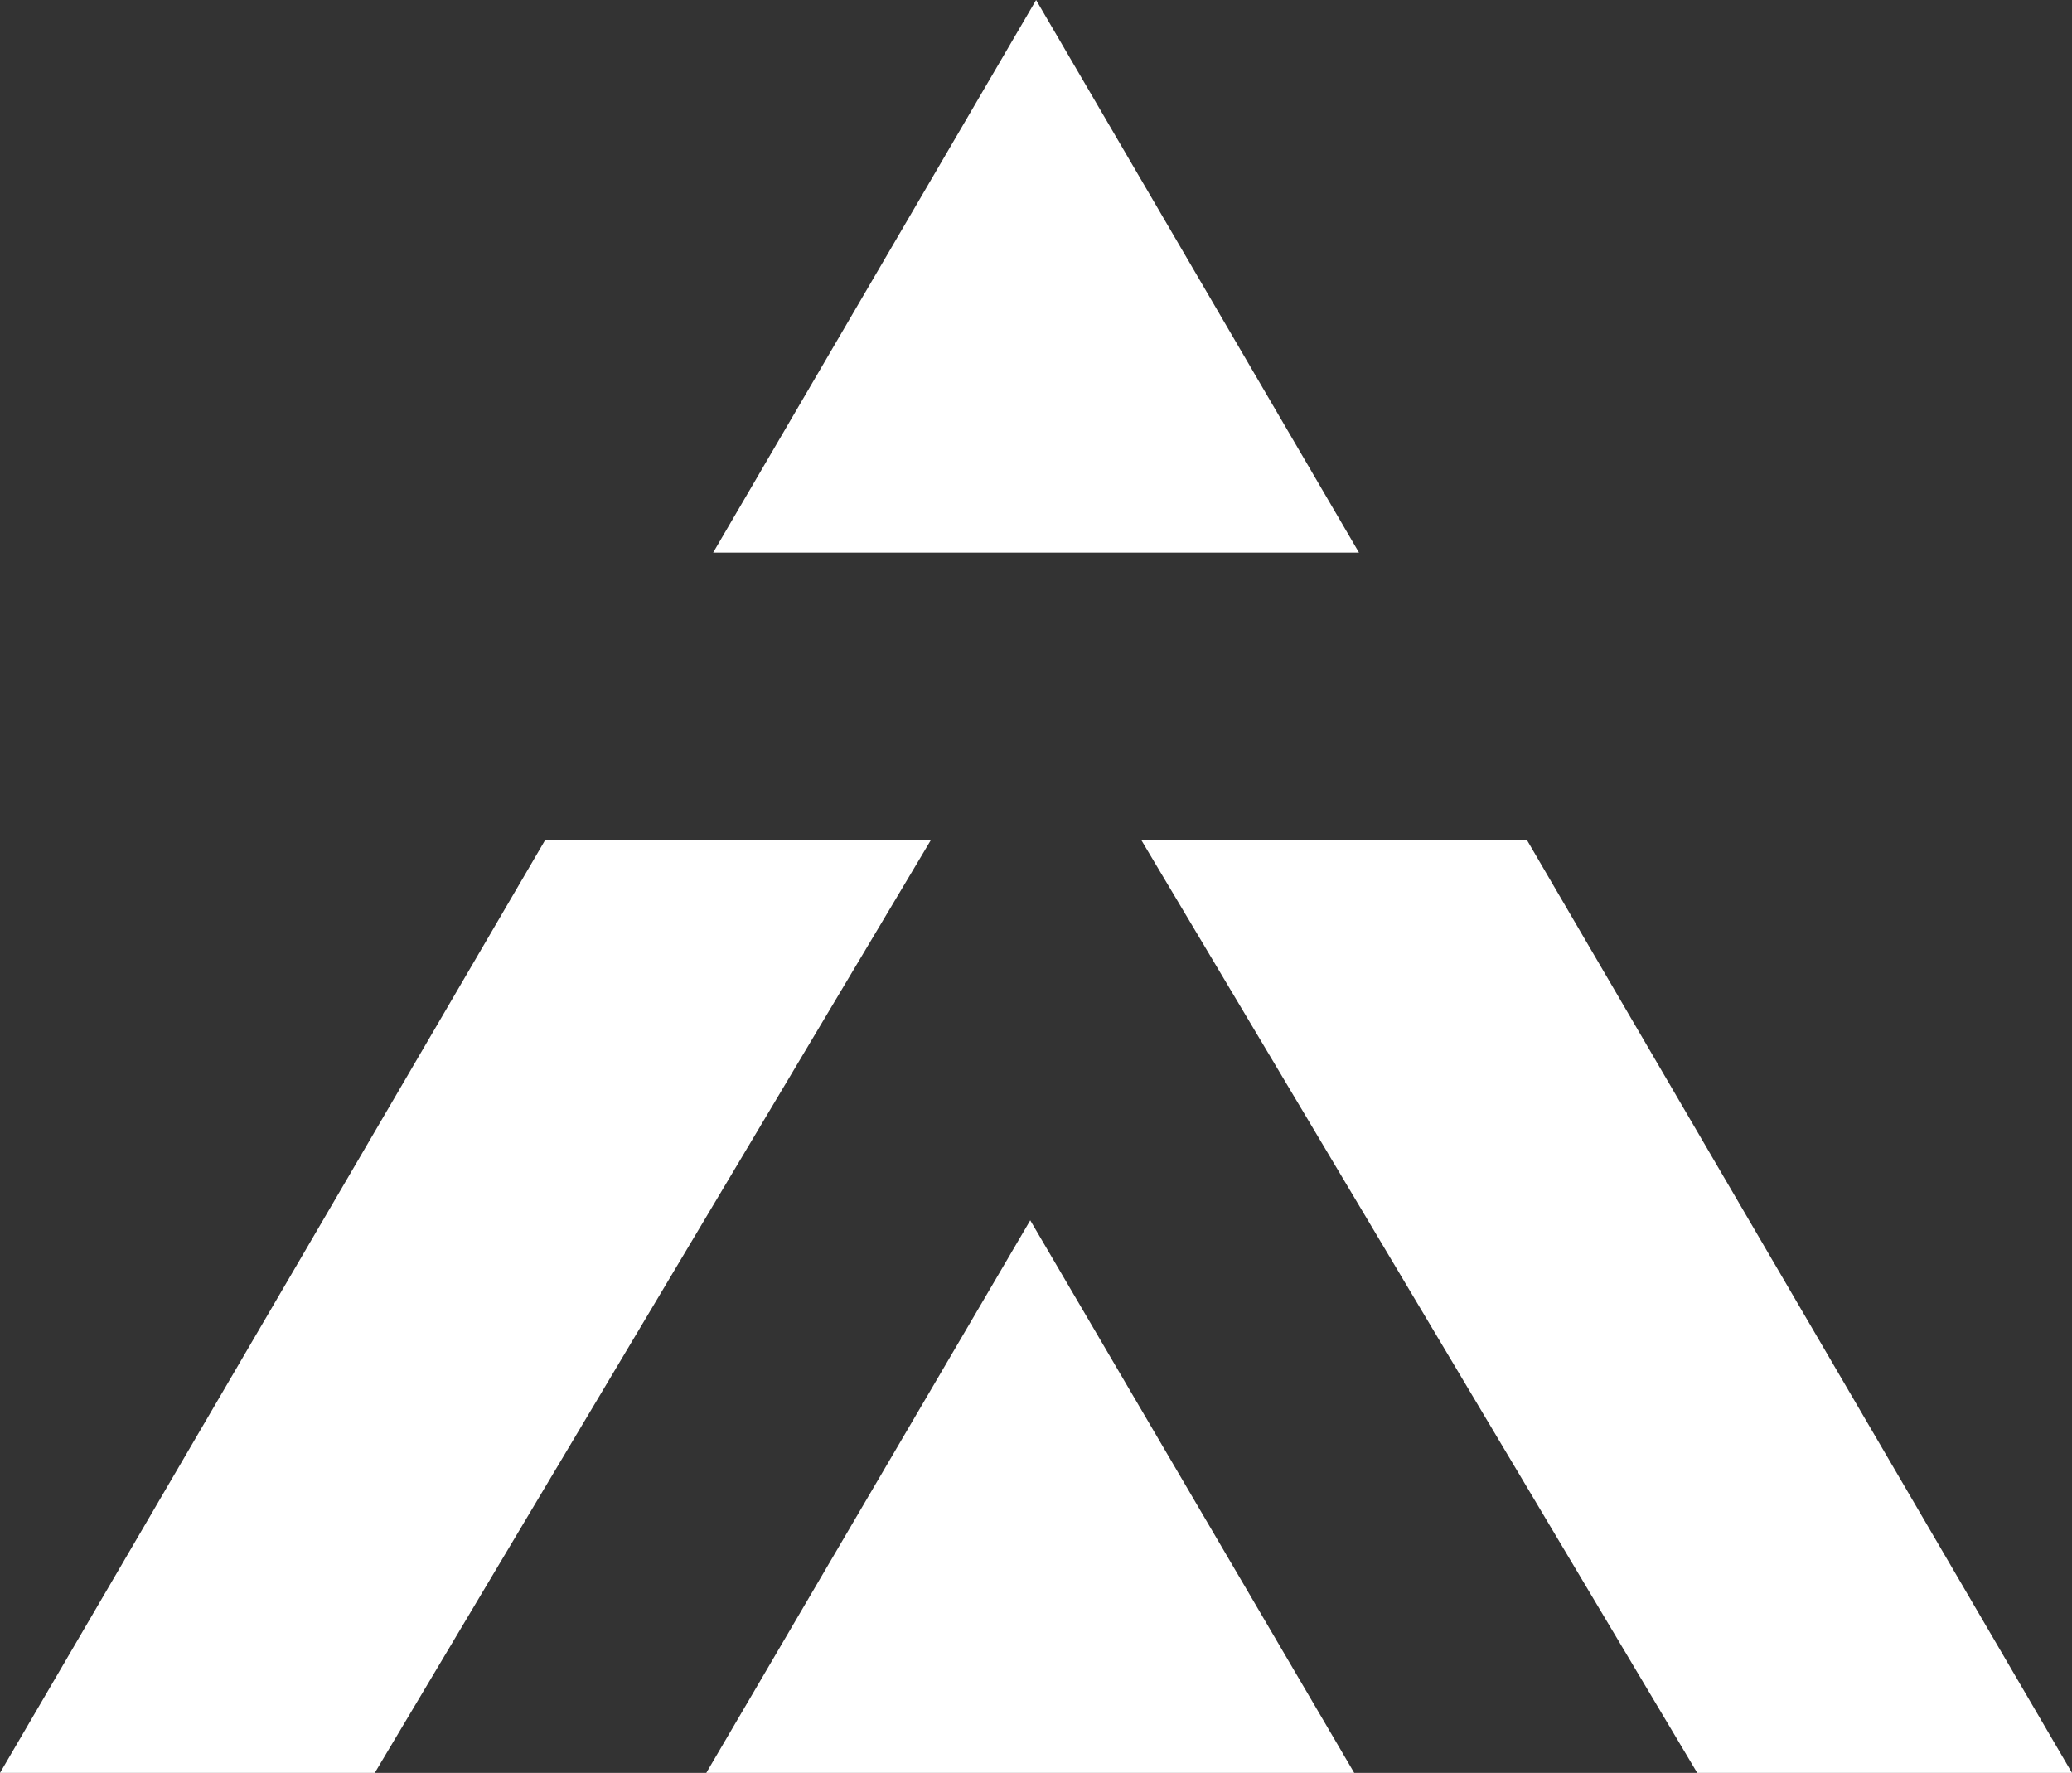
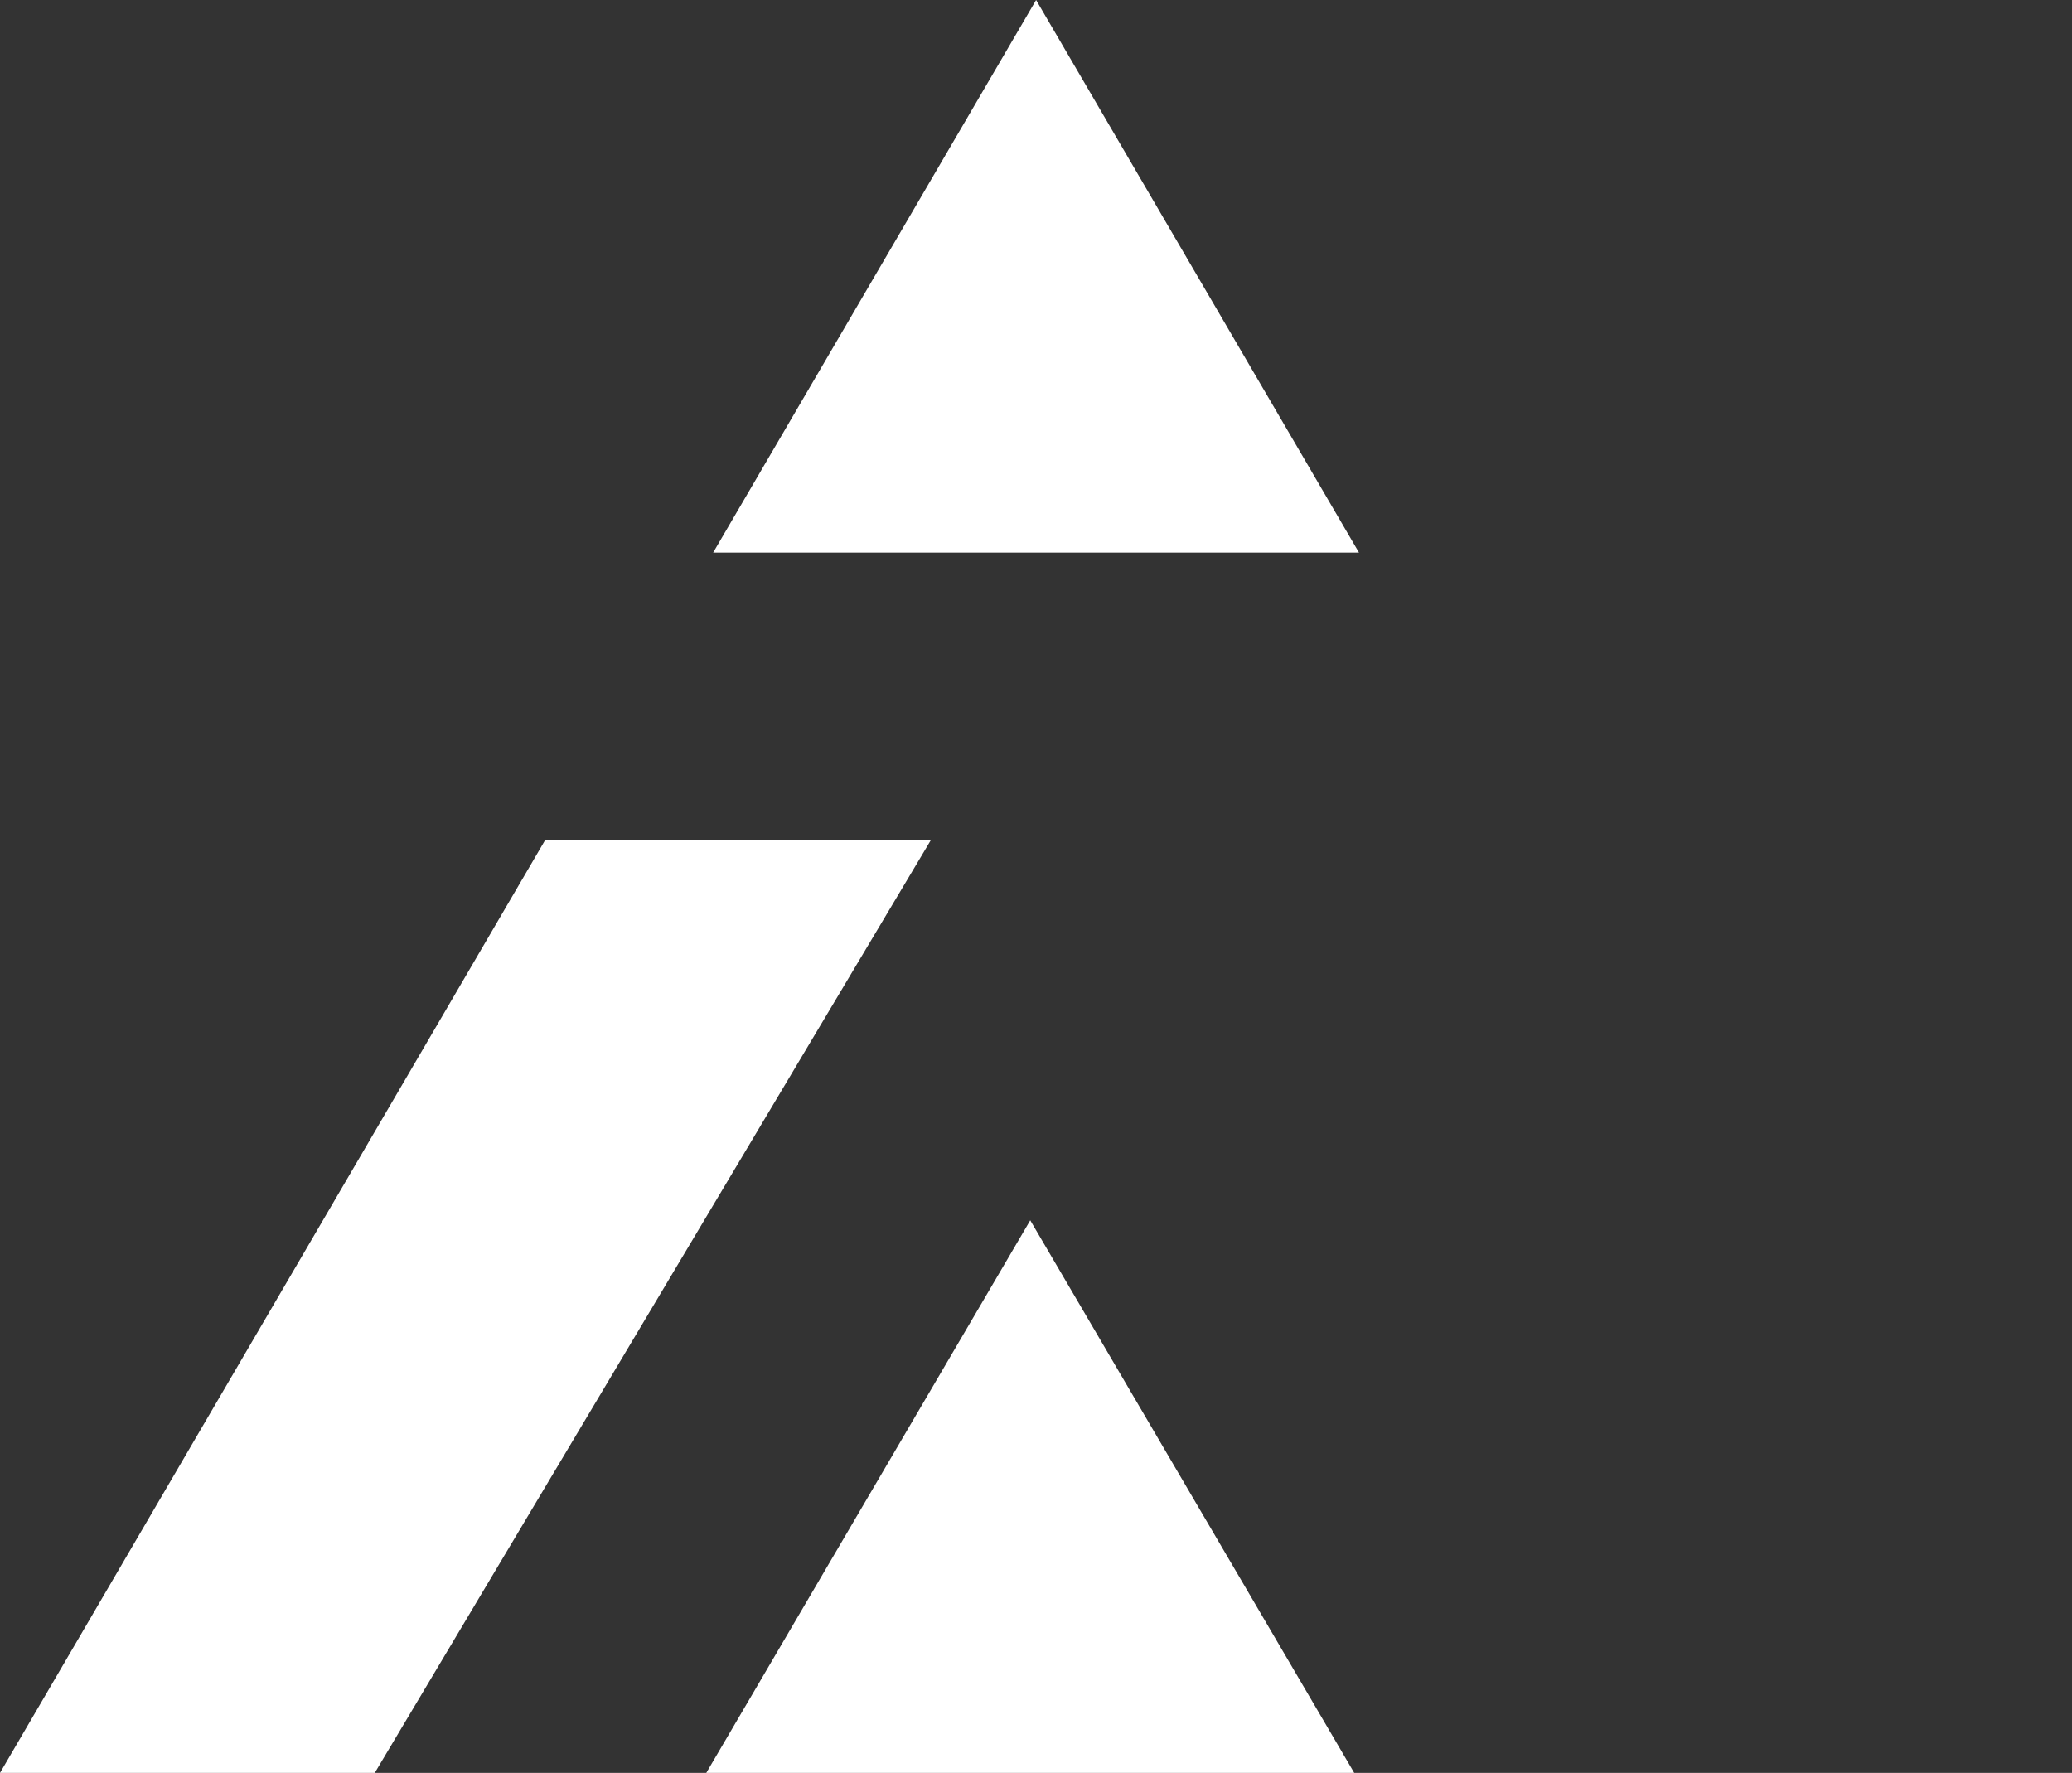
<svg xmlns="http://www.w3.org/2000/svg" width="180" height="154" viewBox="0 0 180 154" fill="none">
  <rect x="0" y="0" width="180" height="154" fill="#333333" stroke="none" />
  <path d="M32.555 154H0L47.342 73H80.851L32.555 154Z" fill="white" />
-   <path d="M180 154H147.445L99.164 73H132.667L180 154Z" fill="white" />
-   <path d="M118.058 48H61.954L90.009 0L118.058 48Z" fill="white" />
+   <path d="M118.058 48H61.954L90.009 0Z" fill="white" />
  <path d="M89.5 106L117.646 154H61.354L89.5 106Z" fill="white" />
</svg>